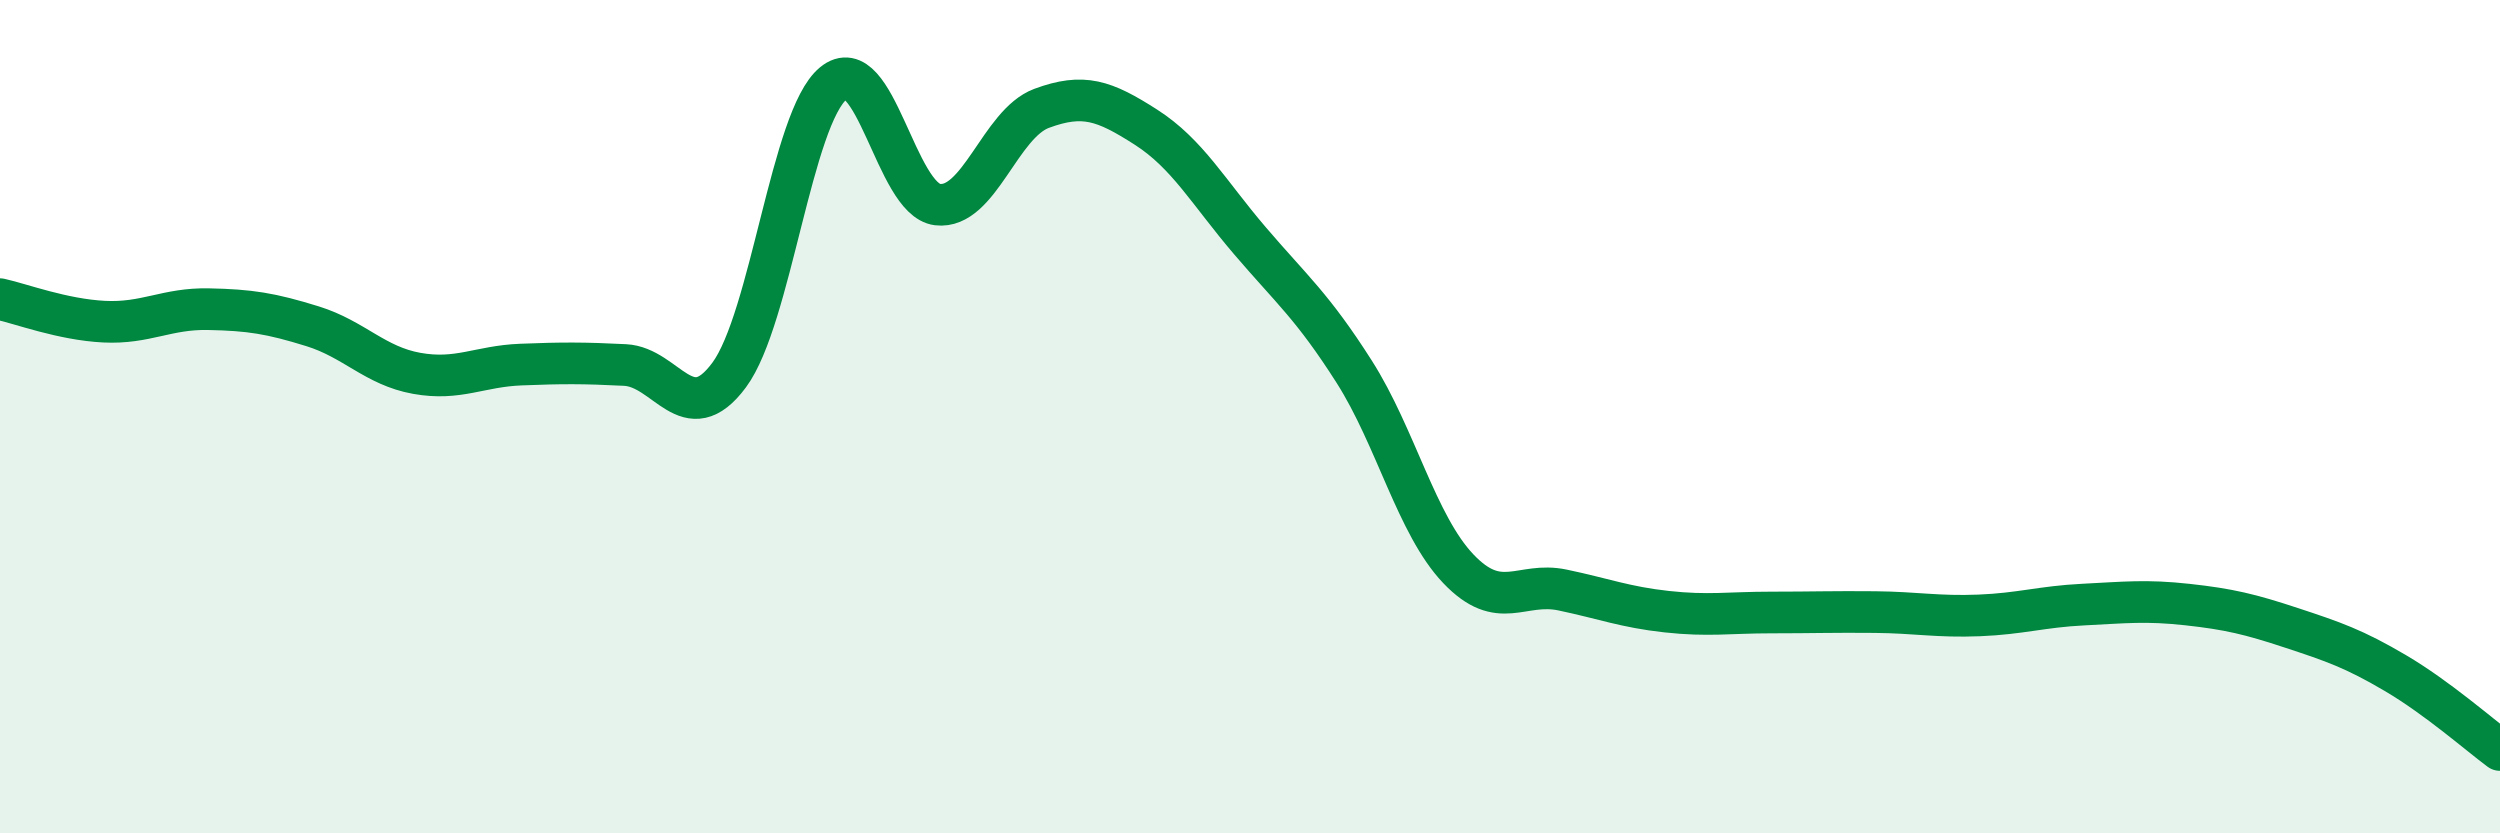
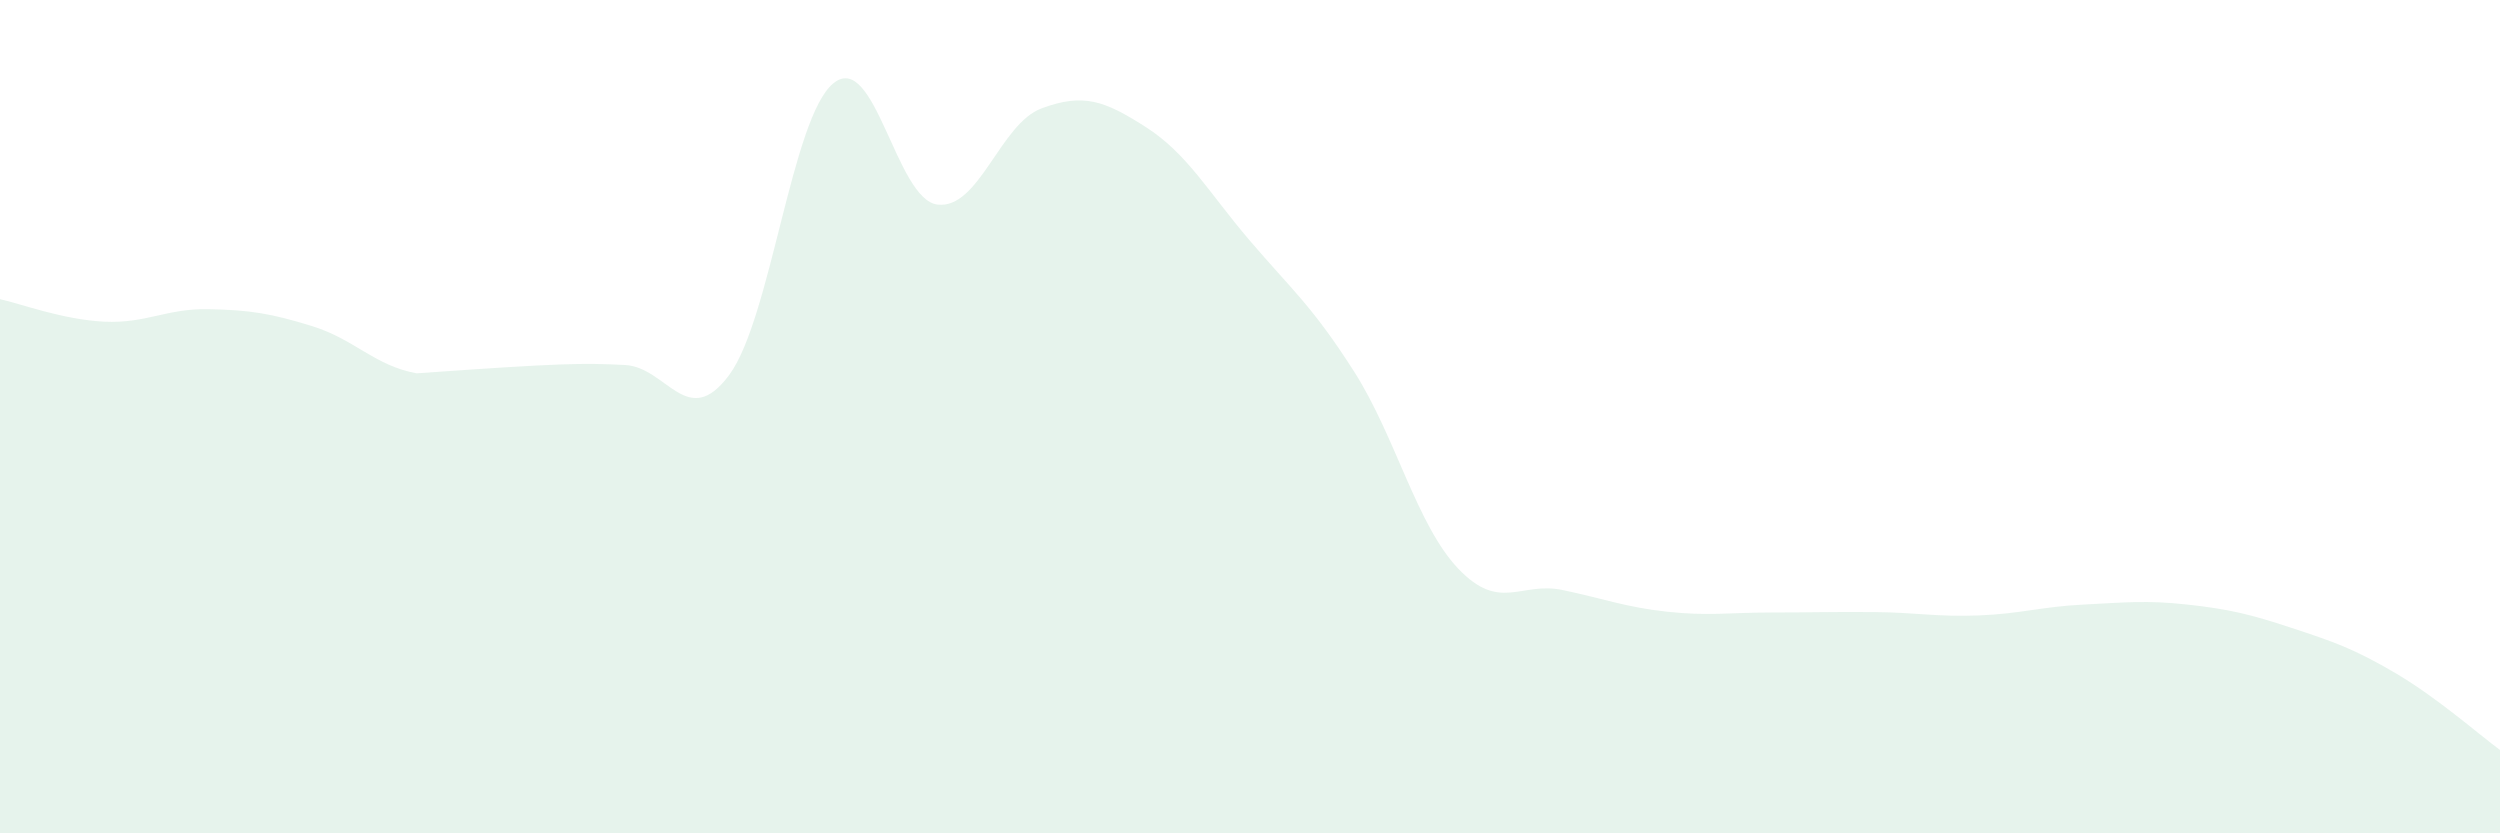
<svg xmlns="http://www.w3.org/2000/svg" width="60" height="20" viewBox="0 0 60 20">
-   <path d="M 0,7.18 C 0.5,7.29 1.5,7.67 2.5,7.72 C 3.5,7.77 4,7.4 5,7.42 C 6,7.44 6.5,7.52 7.5,7.83 C 8.5,8.14 9,8.78 10,8.96 C 11,9.14 11.5,8.79 12.5,8.75 C 13.5,8.71 14,8.71 15,8.76 C 16,8.81 16.5,10.35 17.5,9 C 18.5,7.65 19,2.82 20,2 C 21,1.18 21.5,4.79 22.5,4.91 C 23.5,5.03 24,2.97 25,2.6 C 26,2.23 26.5,2.41 27.5,3.05 C 28.5,3.69 29,4.61 30,5.78 C 31,6.95 31.5,7.35 32.5,8.92 C 33.5,10.49 34,12.6 35,13.65 C 36,14.7 36.5,13.95 37.5,14.16 C 38.5,14.37 39,14.57 40,14.68 C 41,14.79 41.5,14.7 42.5,14.7 C 43.5,14.7 44,14.68 45,14.69 C 46,14.7 46.5,14.81 47.5,14.77 C 48.5,14.73 49,14.56 50,14.51 C 51,14.46 51.5,14.4 52.5,14.51 C 53.5,14.62 54,14.74 55,15.07 C 56,15.4 56.5,15.57 57.5,16.16 C 58.5,16.75 59.5,17.63 60,18L60 20L0 20Z" fill="#008740" opacity="0.1" stroke-linecap="round" stroke-linejoin="round" />
-   <path d="M 0,7.18 C 0.5,7.29 1.5,7.67 2.5,7.72 C 3.5,7.77 4,7.4 5,7.42 C 6,7.44 6.5,7.52 7.5,7.83 C 8.5,8.14 9,8.78 10,8.96 C 11,9.14 11.5,8.79 12.5,8.75 C 13.5,8.71 14,8.71 15,8.76 C 16,8.81 16.5,10.35 17.5,9 C 18.5,7.65 19,2.82 20,2 C 21,1.18 21.5,4.79 22.5,4.91 C 23.5,5.03 24,2.97 25,2.6 C 26,2.23 26.5,2.41 27.5,3.05 C 28.5,3.69 29,4.61 30,5.78 C 31,6.95 31.5,7.35 32.5,8.92 C 33.5,10.49 34,12.6 35,13.65 C 36,14.7 36.5,13.95 37.5,14.16 C 38.5,14.37 39,14.57 40,14.68 C 41,14.79 41.5,14.7 42.5,14.7 C 43.5,14.7 44,14.68 45,14.69 C 46,14.7 46.5,14.81 47.5,14.77 C 48.5,14.73 49,14.56 50,14.51 C 51,14.46 51.5,14.4 52.5,14.51 C 53.5,14.62 54,14.74 55,15.07 C 56,15.4 56.5,15.57 57.5,16.16 C 58.5,16.75 59.5,17.63 60,18" stroke="#008740" stroke-width="1" fill="none" stroke-linecap="round" stroke-linejoin="round" />
+   <path d="M 0,7.18 C 0.5,7.29 1.5,7.67 2.5,7.72 C 3.5,7.77 4,7.4 5,7.42 C 6,7.44 6.5,7.52 7.5,7.83 C 8.5,8.14 9,8.78 10,8.96 C 13.5,8.71 14,8.71 15,8.76 C 16,8.81 16.5,10.35 17.5,9 C 18.5,7.65 19,2.82 20,2 C 21,1.18 21.5,4.79 22.5,4.91 C 23.5,5.03 24,2.97 25,2.6 C 26,2.23 26.5,2.41 27.5,3.05 C 28.5,3.69 29,4.61 30,5.78 C 31,6.95 31.5,7.35 32.5,8.92 C 33.5,10.49 34,12.6 35,13.65 C 36,14.7 36.5,13.95 37.5,14.16 C 38.5,14.37 39,14.57 40,14.68 C 41,14.79 41.5,14.7 42.5,14.7 C 43.5,14.7 44,14.68 45,14.69 C 46,14.7 46.5,14.81 47.5,14.77 C 48.5,14.73 49,14.56 50,14.51 C 51,14.46 51.5,14.4 52.5,14.51 C 53.5,14.62 54,14.74 55,15.07 C 56,15.4 56.5,15.57 57.5,16.16 C 58.5,16.75 59.5,17.63 60,18L60 20L0 20Z" fill="#008740" opacity="0.1" stroke-linecap="round" stroke-linejoin="round" />
</svg>